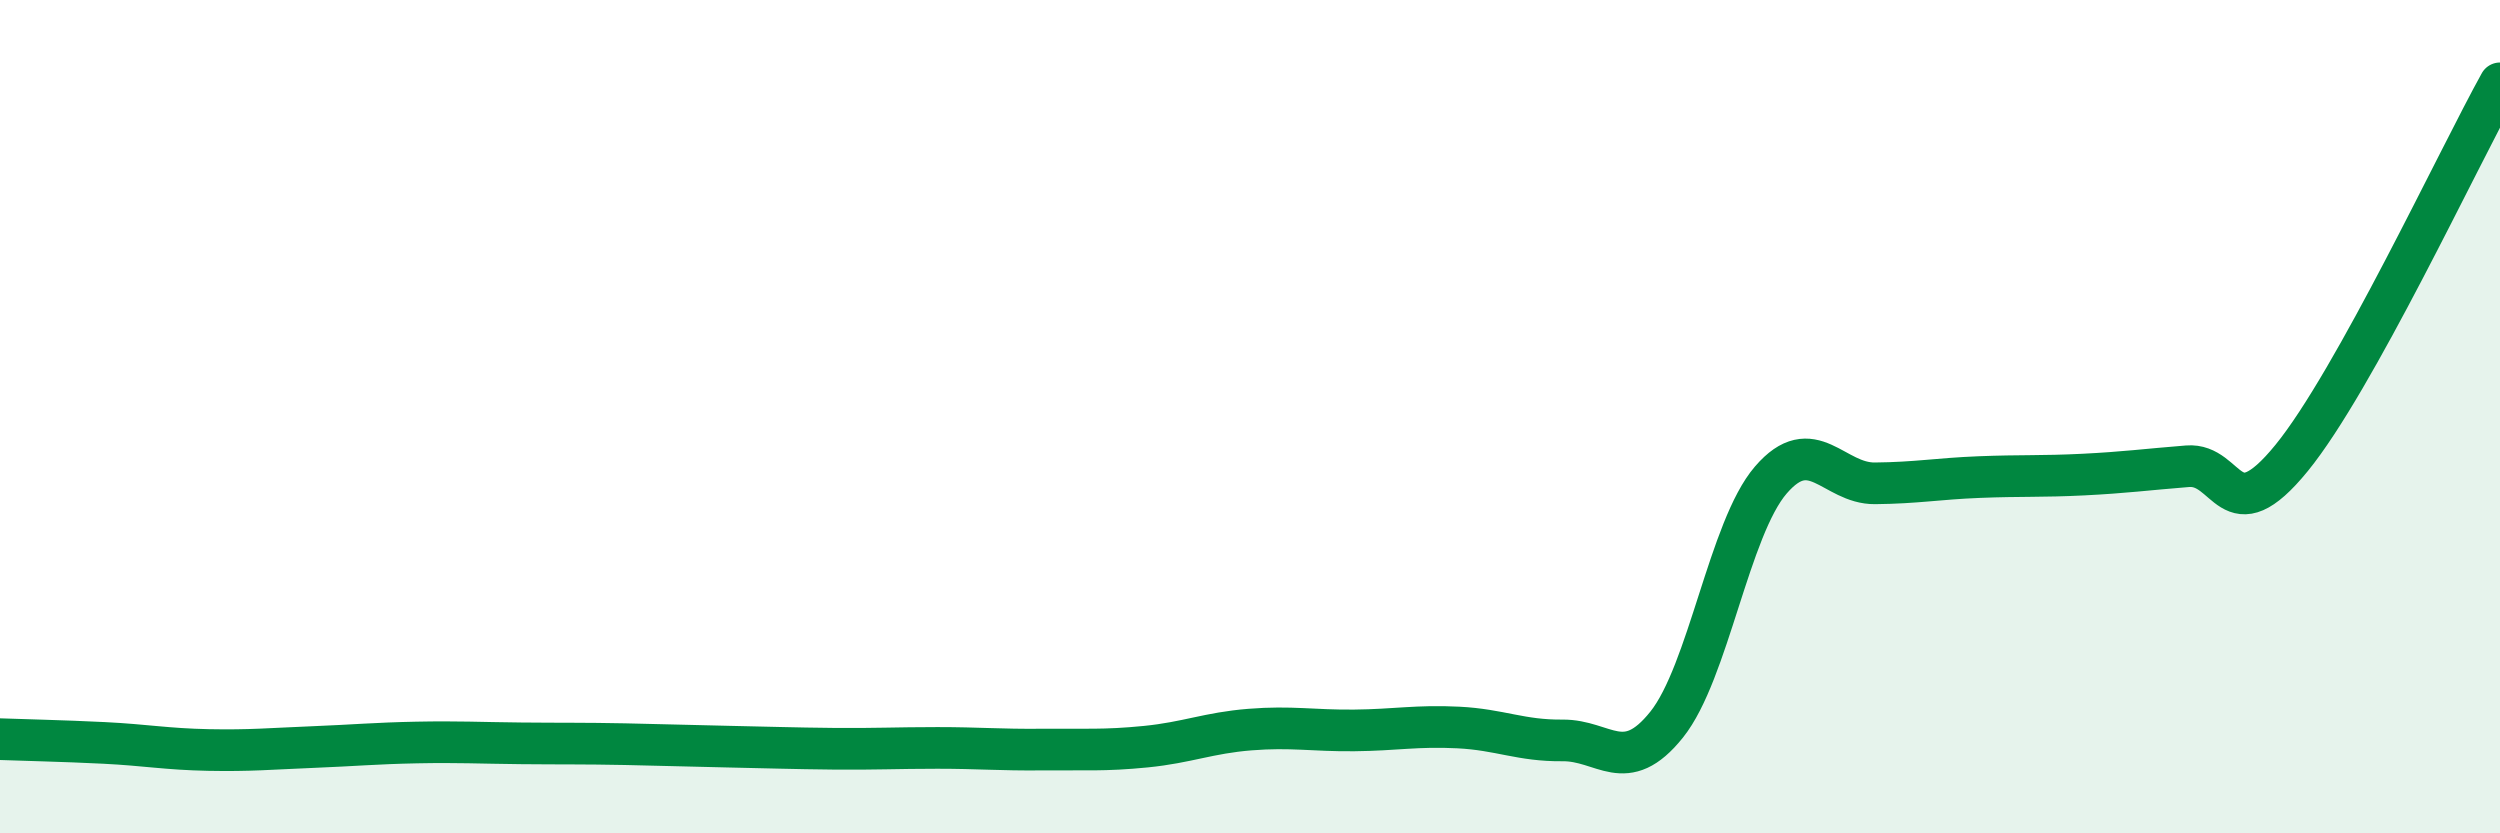
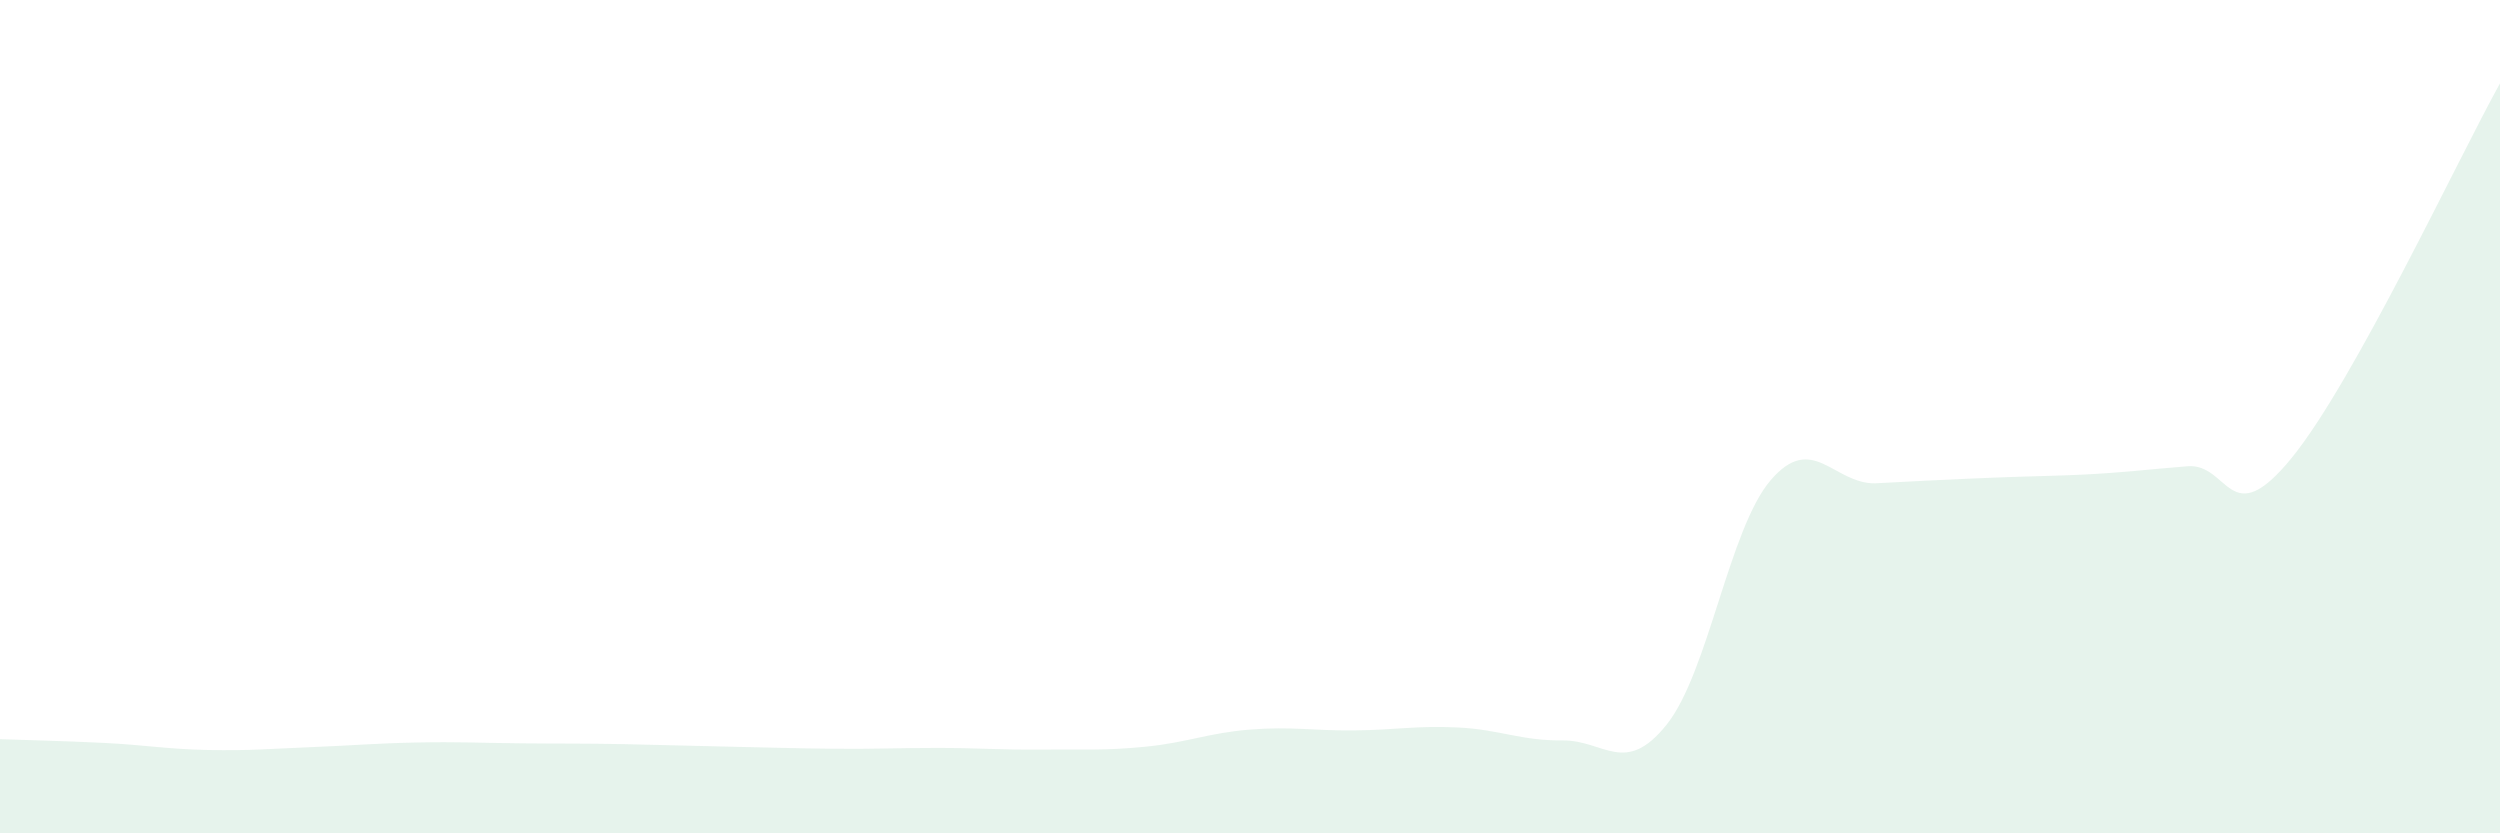
<svg xmlns="http://www.w3.org/2000/svg" width="60" height="20" viewBox="0 0 60 20">
-   <path d="M 0,17.74 C 0.5,17.76 1.5,17.78 2.5,17.83 C 3.5,17.88 4,17.98 5,18 C 6,18.02 6.5,17.97 7.5,17.93 C 8.5,17.89 9,17.84 10,17.82 C 11,17.8 11.5,17.83 12.5,17.84 C 13.5,17.85 14,17.84 15,17.86 C 16,17.88 16.5,17.9 17.5,17.92 C 18.5,17.94 19,17.96 20,17.97 C 21,17.98 21.5,17.95 22.5,17.95 C 23.5,17.95 24,18 25,17.99 C 26,17.98 26.5,18.02 27.5,17.92 C 28.5,17.82 29,17.59 30,17.51 C 31,17.43 31.5,17.54 32.5,17.53 C 33.5,17.52 34,17.41 35,17.46 C 36,17.51 36.5,17.78 37.5,17.77 C 38.5,17.76 39,18.64 40,17.39 C 41,16.14 41.5,12.68 42.5,11.52 C 43.5,10.36 44,11.61 45,11.6 C 46,11.59 46.5,11.49 47.5,11.45 C 48.5,11.41 49,11.44 50,11.39 C 51,11.34 51.5,11.27 52.5,11.19 C 53.5,11.11 53.5,12.83 55,10.99 C 56.5,9.15 59,3.8 60,2L60 20L0 20Z" fill="#008740" opacity="0.1" stroke-linecap="round" stroke-linejoin="round" />
-   <path d="M 0,17.74 C 0.5,17.76 1.5,17.78 2.5,17.83 C 3.5,17.88 4,17.98 5,18 C 6,18.02 6.5,17.97 7.5,17.93 C 8.5,17.89 9,17.84 10,17.82 C 11,17.8 11.5,17.83 12.5,17.84 C 13.5,17.85 14,17.84 15,17.86 C 16,17.88 16.5,17.9 17.5,17.92 C 18.5,17.94 19,17.96 20,17.97 C 21,17.98 21.5,17.95 22.5,17.95 C 23.5,17.95 24,18 25,17.99 C 26,17.98 26.5,18.02 27.5,17.92 C 28.5,17.82 29,17.59 30,17.51 C 31,17.43 31.5,17.54 32.5,17.53 C 33.5,17.52 34,17.41 35,17.46 C 36,17.51 36.5,17.78 37.5,17.77 C 38.5,17.76 39,18.64 40,17.39 C 41,16.14 41.5,12.68 42.5,11.52 C 43.5,10.36 44,11.61 45,11.6 C 46,11.59 46.5,11.49 47.5,11.45 C 48.5,11.41 49,11.44 50,11.39 C 51,11.34 51.5,11.27 52.5,11.19 C 53.5,11.11 53.5,12.83 55,10.99 C 56.5,9.15 59,3.8 60,2" stroke="#008740" stroke-width="1" fill="none" stroke-linecap="round" stroke-linejoin="round" />
+   <path d="M 0,17.74 C 0.5,17.76 1.5,17.78 2.5,17.83 C 3.5,17.88 4,17.98 5,18 C 6,18.02 6.5,17.97 7.5,17.93 C 8.5,17.89 9,17.84 10,17.82 C 11,17.8 11.5,17.83 12.5,17.84 C 13.5,17.85 14,17.84 15,17.86 C 16,17.88 16.5,17.9 17.5,17.92 C 18.5,17.94 19,17.96 20,17.97 C 21,17.98 21.5,17.95 22.5,17.95 C 23.5,17.95 24,18 25,17.99 C 26,17.98 26.5,18.02 27.5,17.92 C 28.5,17.82 29,17.59 30,17.51 C 31,17.43 31.5,17.54 32.5,17.53 C 33.5,17.52 34,17.41 35,17.46 C 36,17.51 36.5,17.78 37.5,17.77 C 38.5,17.76 39,18.64 40,17.39 C 41,16.14 41.5,12.68 42.5,11.52 C 43.5,10.36 44,11.61 45,11.6 C 48.5,11.41 49,11.44 50,11.39 C 51,11.34 51.5,11.27 52.5,11.19 C 53.5,11.11 53.5,12.83 55,10.99 C 56.5,9.15 59,3.8 60,2L60 20L0 20Z" fill="#008740" opacity="0.1" stroke-linecap="round" stroke-linejoin="round" />
</svg>